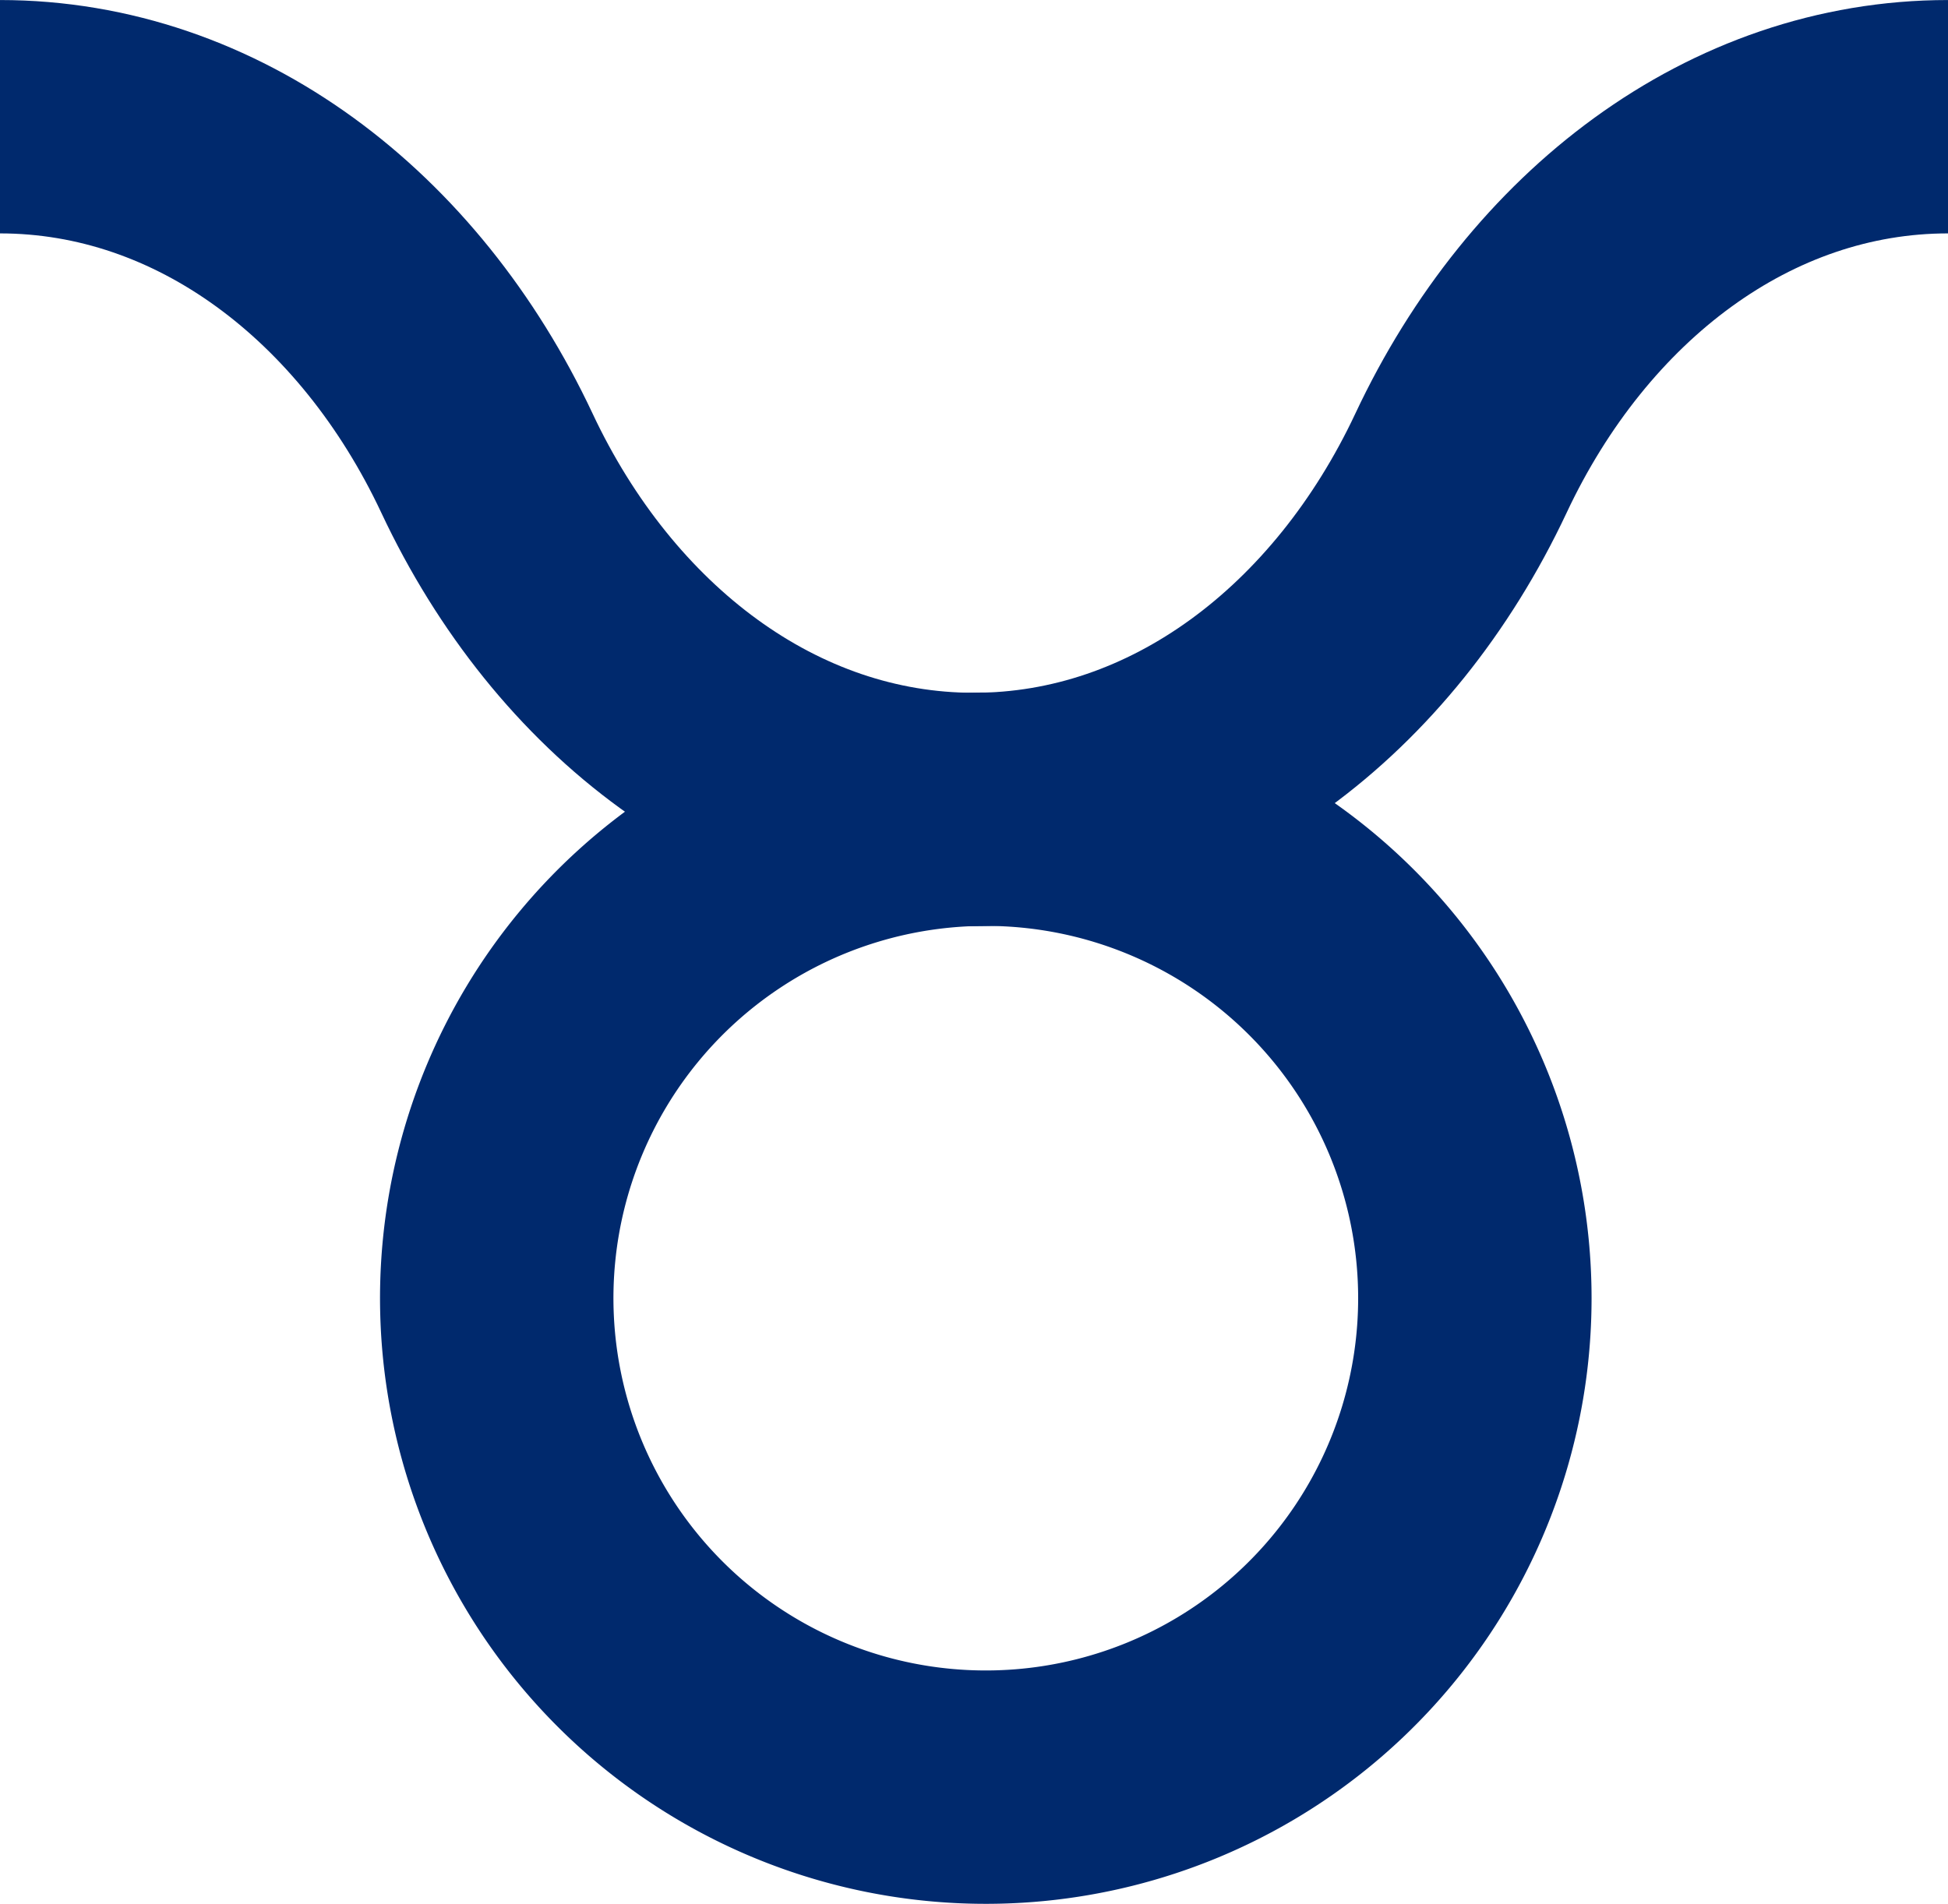
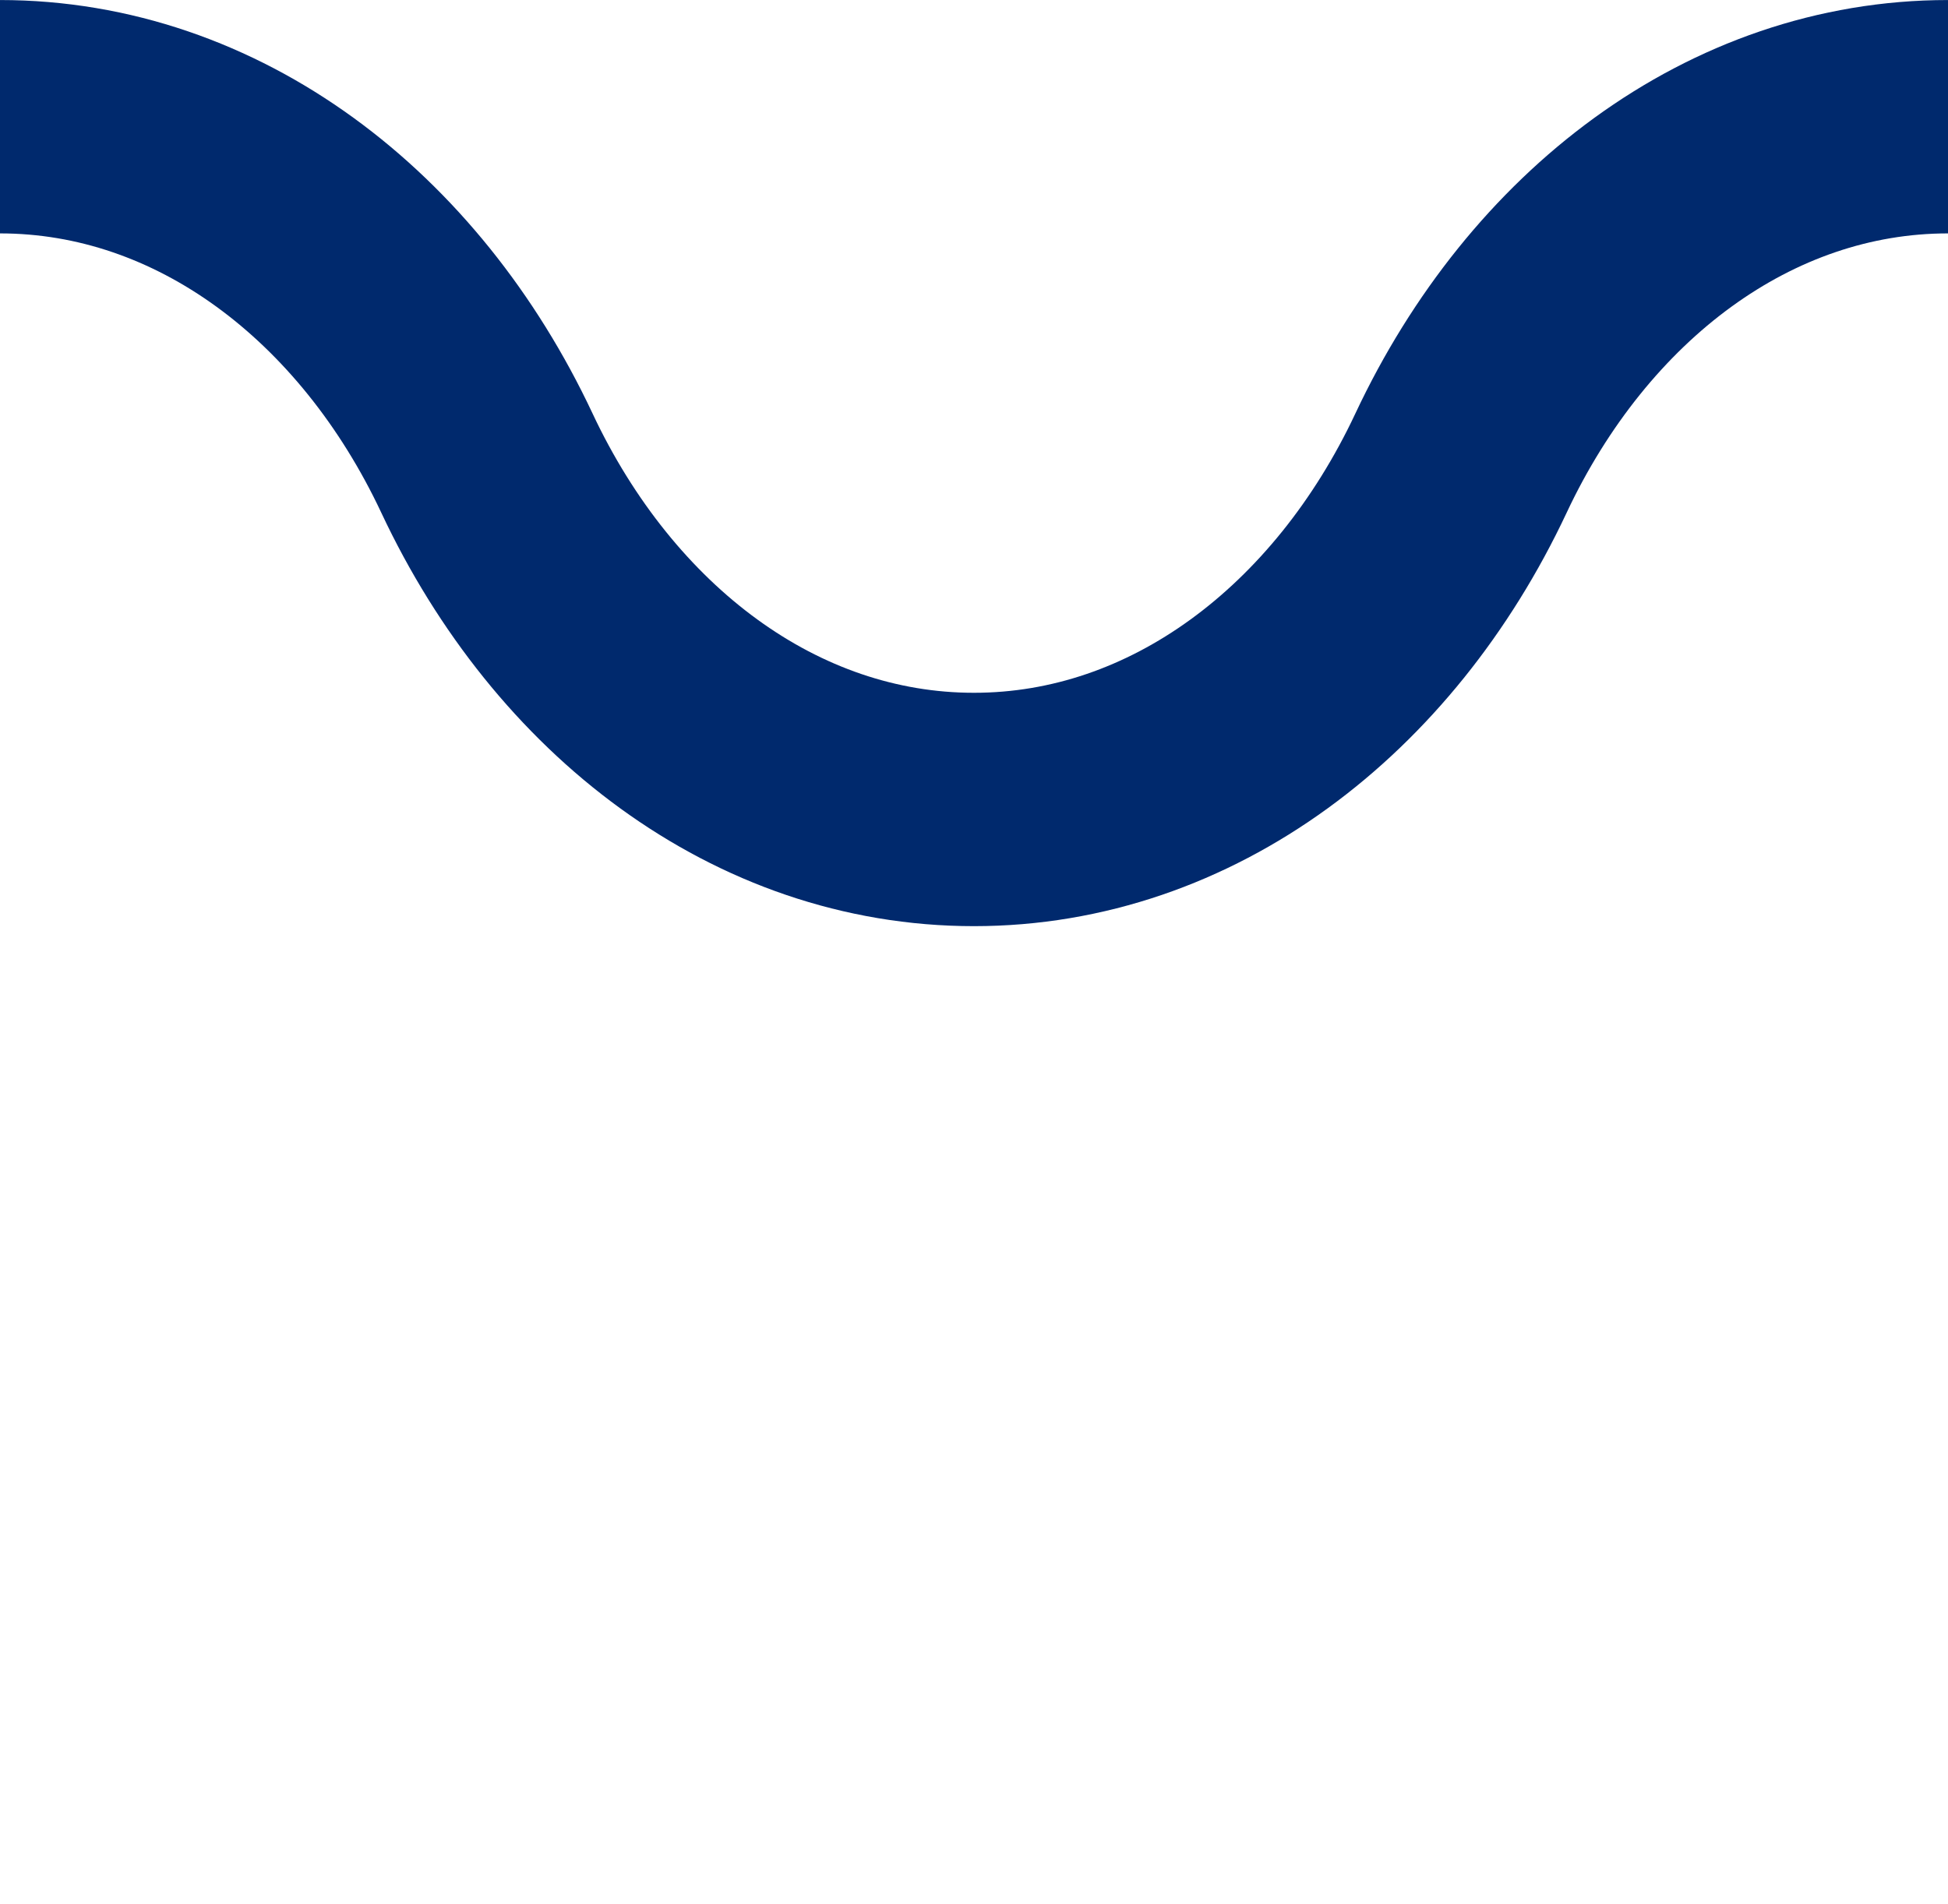
<svg xmlns="http://www.w3.org/2000/svg" width="30.22" height="29.541" viewBox="0 0 30.22 29.541">
  <g id="グループ_165" data-name="グループ 165" transform="translate(0 1.811)">
-     <path id="パス_753" data-name="パス 753" d="M745.827,511.174a7.587,7.587,0,1,1-7.586-7.587A7.587,7.587,0,0,1,745.827,511.174Z" transform="translate(-722.947 -492.842)" fill="none" stroke="#00296d" stroke-miterlimit="10" stroke-width="3.621" />
    <path id="パス_754" data-name="パス 754" d="M753.055,492.685c-3.228,0-6.046,2.161-7.555,5.375s-4.328,5.374-7.556,5.374-6.046-2.16-7.555-5.374-4.328-5.375-7.555-5.375" transform="translate(-722.835 -492.685)" fill="none" stroke="#00296d" stroke-miterlimit="10" stroke-width="3.621" />
  </g>
</svg>